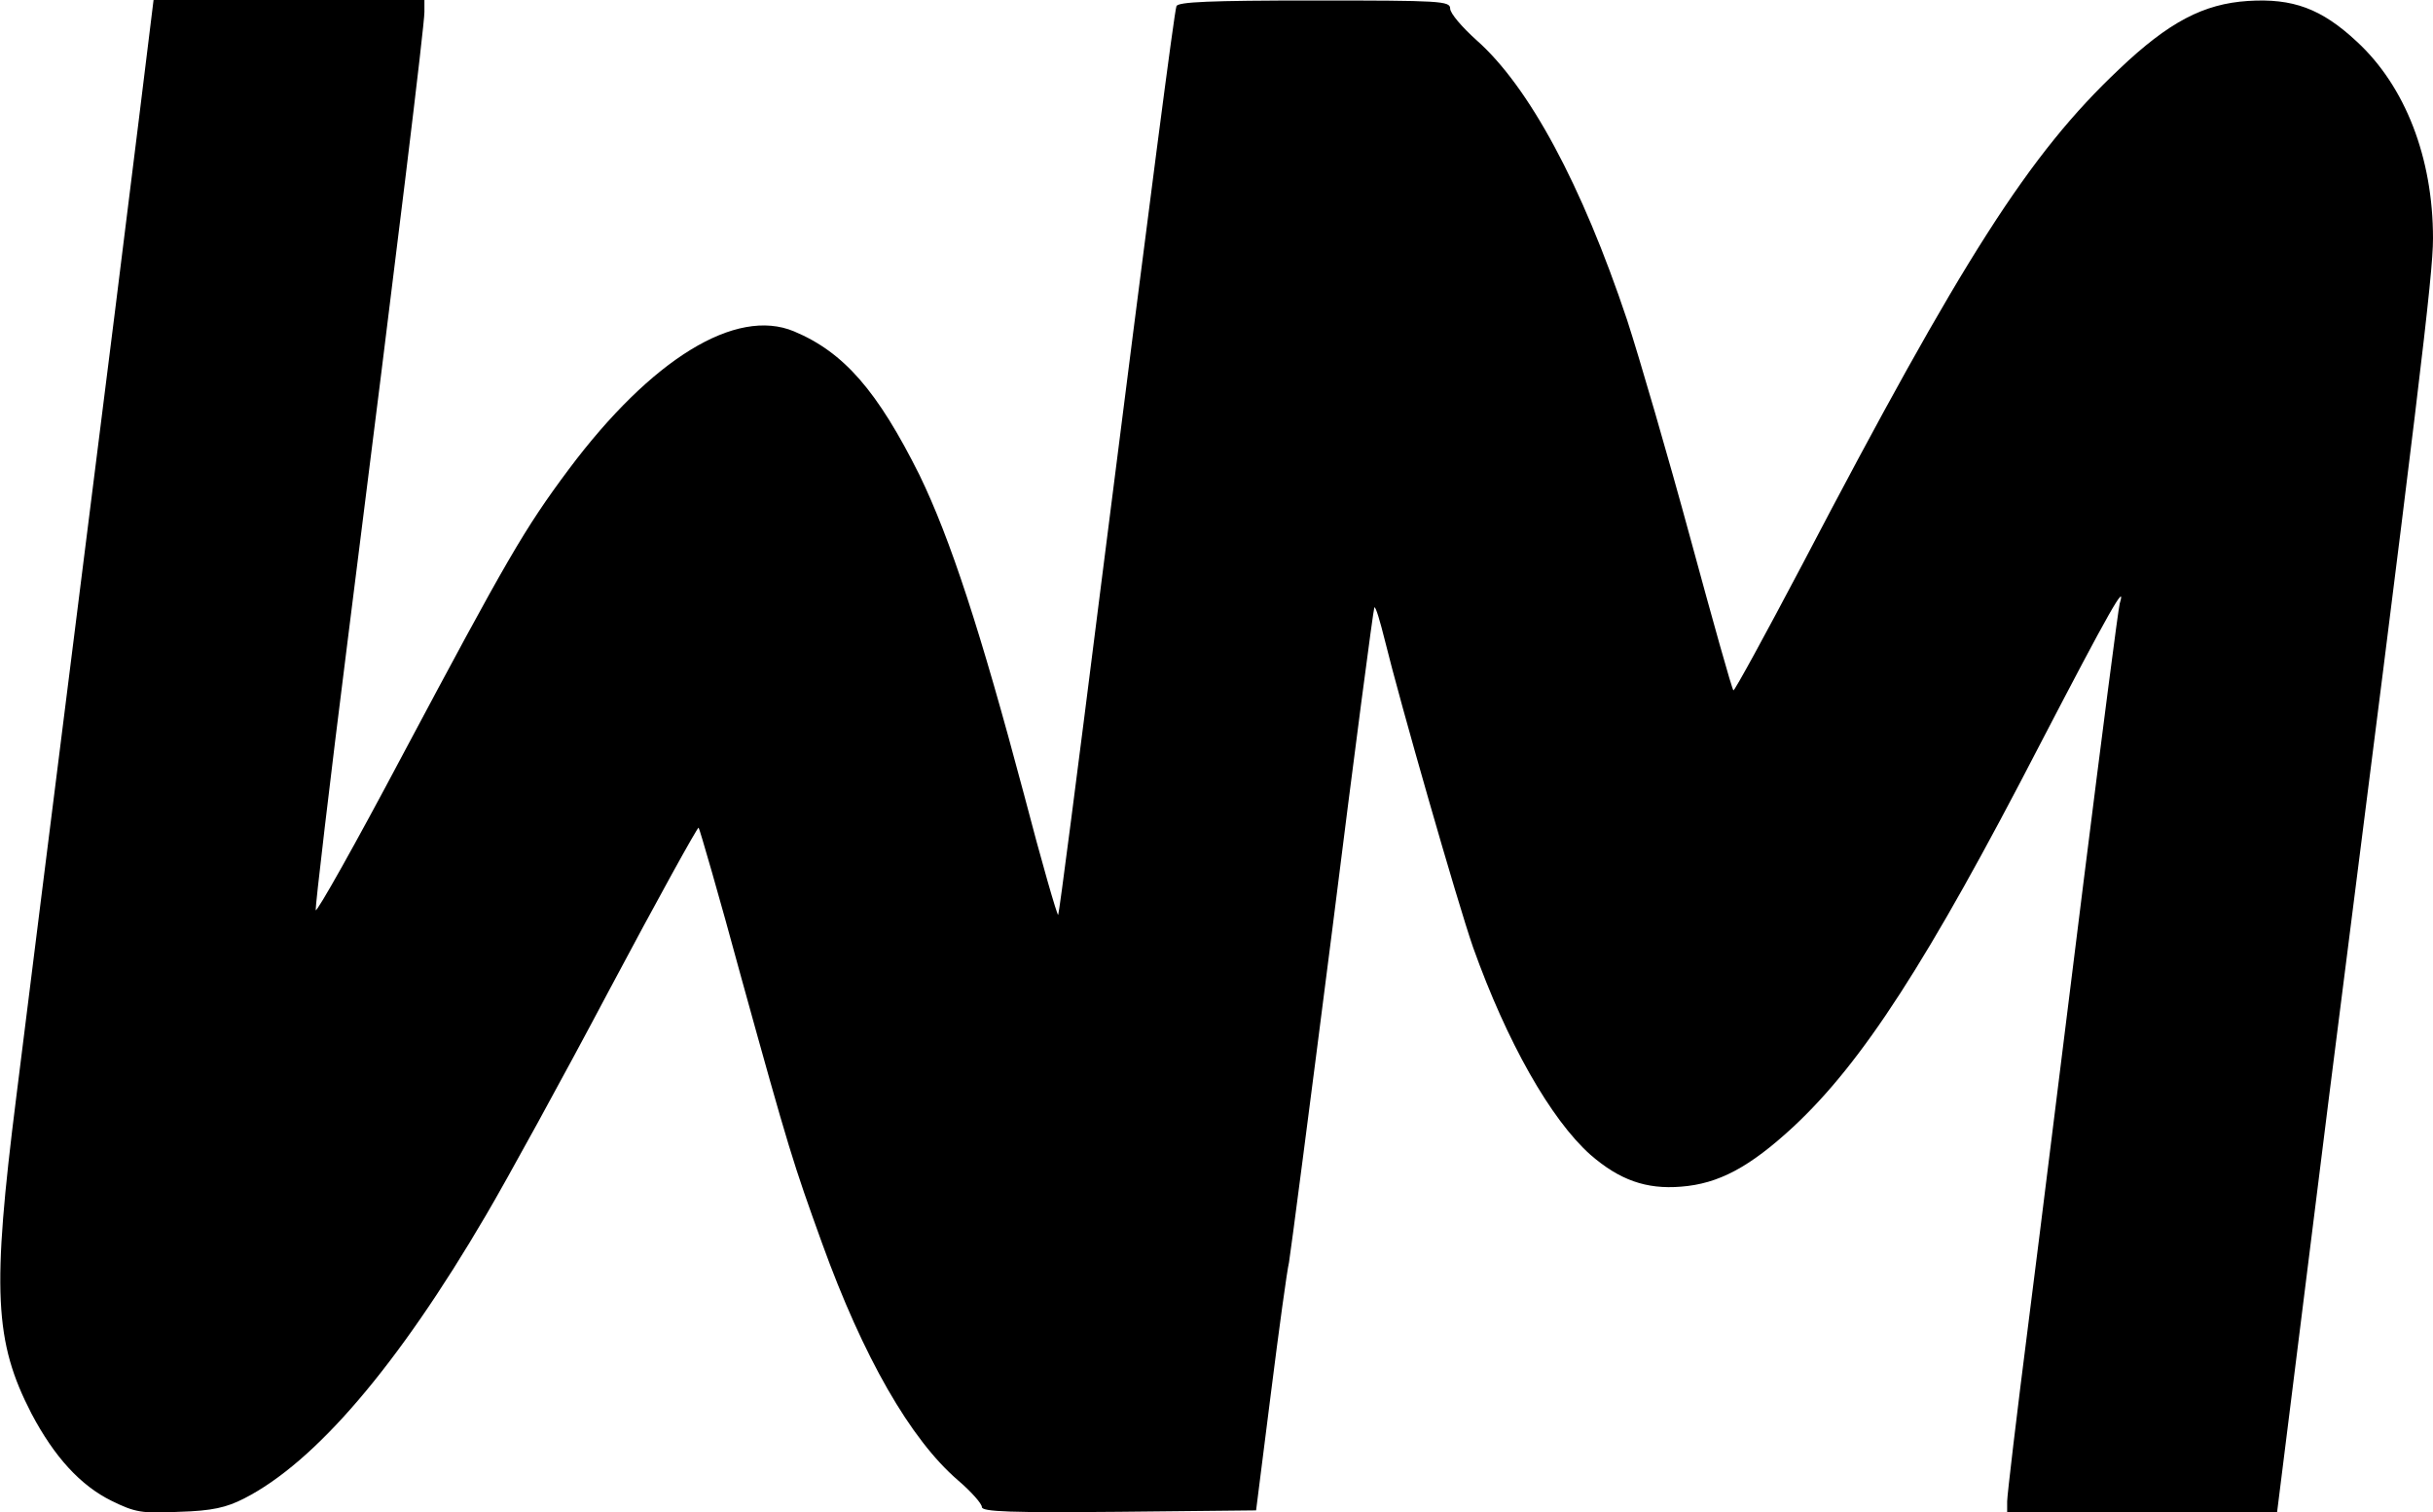
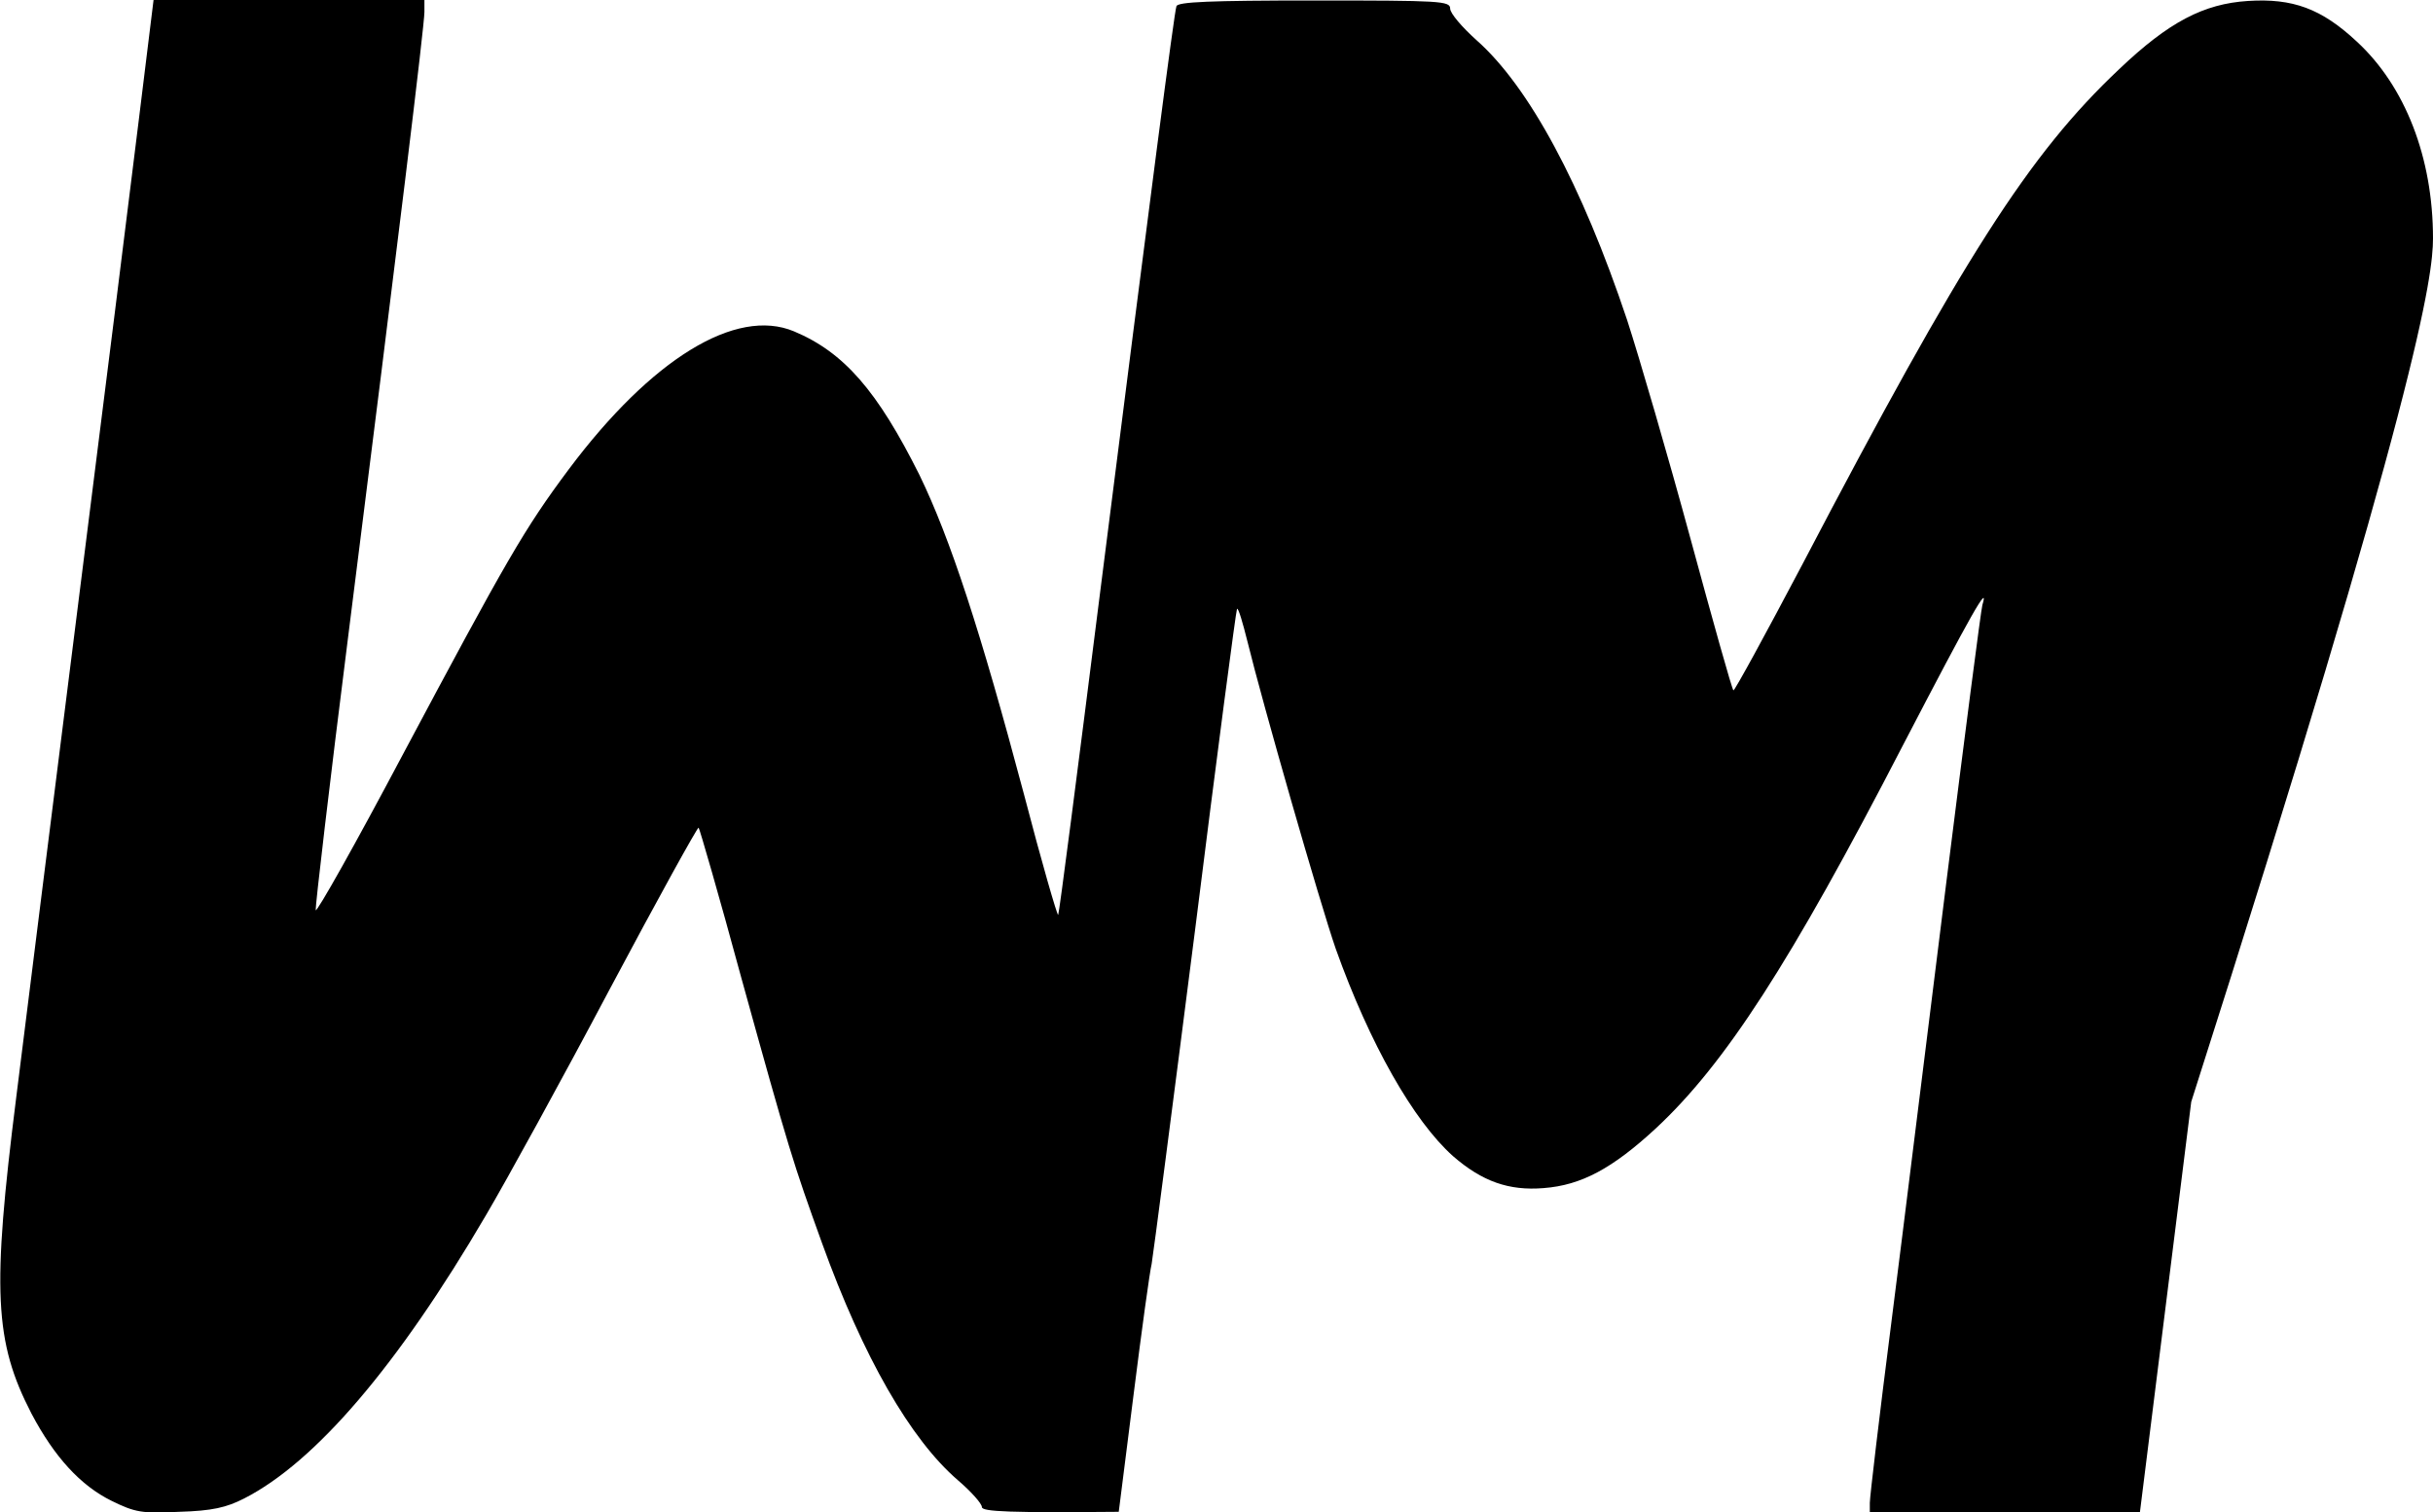
<svg xmlns="http://www.w3.org/2000/svg" version="1.1" id="Layer_1" x="0px" y="0px" viewBox="0 0 510.2 317.2" style="enable-background:new 0 0 510.2 317.2;" xml:space="preserve">
-   <path d="M29.1,25.2c-1.7,13.9-7.4,59.5-12.7,101.4s-11.1,88.5-13,103.6c-5.1,40.5-4.6,51.2,3.2,66.3c4.8,9.1,10.3,15.1,16.8,18.3  c4.9,2.4,6.3,2.7,14.2,2.3c6.9-0.2,9.9-0.9,13.6-2.8c14.9-7.6,32.2-27.8,50.7-59.4c4.3-7.3,16-28.6,26-47.5  c10-18.8,18.4-34,18.6-33.8c0.2,0.2,4.3,14.3,8.9,31.3c10.1,36.5,10.9,39,17,55.9c8.6,23.8,18.5,41.1,28.5,49.7c2.8,2.4,5,4.9,5,5.6  c0,1,6.1,1.2,28.7,1l28.8-0.3l3.1-24.5c1.7-13.5,3.4-25.9,3.8-27.5c0.3-1.7,4.4-33.1,9.1-70c4.6-36.8,8.6-67.1,8.8-67.4  c0.3-0.2,1.2,2.9,2.2,6.9c3.1,12.7,15.2,54.9,18.5,64.4c7.1,19.9,16.3,36.1,24.6,43.5c6.1,5.3,11.7,7.3,19,6.7  c7.9-0.6,14.4-4.1,23.5-12.5c14.5-13.5,28.2-34.6,51.8-80.3c14.4-27.7,18.2-34.4,16.7-29.5c-0.3,1.1-3.7,27.4-7.6,58.5  s-9,72.6-11.5,92.1s-4.5,36.5-4.5,37.7v2.3h56.6l10.8-86.4C507.3,81.6,510.2,57.7,510.2,50c0-16.9-5.8-31.9-16-41.3  c-7.4-6.9-13.4-9.1-22.8-8.5c-9.3,0.6-16.6,4.4-27,14.3c-18.9,17.8-32.8,39.6-66.4,103.8c-7.8,14.8-14.3,26.7-14.5,26.5  c-0.3-0.2-4.3-14.5-9-31.8c-4.7-17.3-10.7-37.9-13.3-45.9c-9.5-28.4-20.6-49-31.6-58.7c-3-2.7-5.5-5.6-5.5-6.6c0-1.6-2-1.7-28.5-1.7  c-22,0-28.6,0.3-28.9,1.2c-0.5,1.6-5.2,37.7-16.1,123.7c-4.6,36.5-8.5,66.7-8.7,66.9s-3.5-11.2-7.2-25.4  c-9.1-34.2-15.4-53.5-21.9-66.9C184,82,177,73.9,166.5,69.5c-12.2-5.1-29.9,5.8-47.2,28.9c-9.4,12.6-13,18.9-34.9,60  c-9.8,18.5-18,33.1-18.2,32.5c-0.1-0.7,2.9-26.5,6.8-57.3c10.6-83.9,16-128.3,16-131.1V0H32.2L29.1,25.2z" />
+   <path d="M29.1,25.2c-1.7,13.9-7.4,59.5-12.7,101.4s-11.1,88.5-13,103.6c-5.1,40.5-4.6,51.2,3.2,66.3c4.8,9.1,10.3,15.1,16.8,18.3  c4.9,2.4,6.3,2.7,14.2,2.3c6.9-0.2,9.9-0.9,13.6-2.8c14.9-7.6,32.2-27.8,50.7-59.4c4.3-7.3,16-28.6,26-47.5  c10-18.8,18.4-34,18.6-33.8c0.2,0.2,4.3,14.3,8.9,31.3c10.1,36.5,10.9,39,17,55.9c8.6,23.8,18.5,41.1,28.5,49.7c2.8,2.4,5,4.9,5,5.6  c0,1,6.1,1.2,28.7,1l3.1-24.5c1.7-13.5,3.4-25.9,3.8-27.5c0.3-1.7,4.4-33.1,9.1-70c4.6-36.8,8.6-67.1,8.8-67.4  c0.3-0.2,1.2,2.9,2.2,6.9c3.1,12.7,15.2,54.9,18.5,64.4c7.1,19.9,16.3,36.1,24.6,43.5c6.1,5.3,11.7,7.3,19,6.7  c7.9-0.6,14.4-4.1,23.5-12.5c14.5-13.5,28.2-34.6,51.8-80.3c14.4-27.7,18.2-34.4,16.7-29.5c-0.3,1.1-3.7,27.4-7.6,58.5  s-9,72.6-11.5,92.1s-4.5,36.5-4.5,37.7v2.3h56.6l10.8-86.4C507.3,81.6,510.2,57.7,510.2,50c0-16.9-5.8-31.9-16-41.3  c-7.4-6.9-13.4-9.1-22.8-8.5c-9.3,0.6-16.6,4.4-27,14.3c-18.9,17.8-32.8,39.6-66.4,103.8c-7.8,14.8-14.3,26.7-14.5,26.5  c-0.3-0.2-4.3-14.5-9-31.8c-4.7-17.3-10.7-37.9-13.3-45.9c-9.5-28.4-20.6-49-31.6-58.7c-3-2.7-5.5-5.6-5.5-6.6c0-1.6-2-1.7-28.5-1.7  c-22,0-28.6,0.3-28.9,1.2c-0.5,1.6-5.2,37.7-16.1,123.7c-4.6,36.5-8.5,66.7-8.7,66.9s-3.5-11.2-7.2-25.4  c-9.1-34.2-15.4-53.5-21.9-66.9C184,82,177,73.9,166.5,69.5c-12.2-5.1-29.9,5.8-47.2,28.9c-9.4,12.6-13,18.9-34.9,60  c-9.8,18.5-18,33.1-18.2,32.5c-0.1-0.7,2.9-26.5,6.8-57.3c10.6-83.9,16-128.3,16-131.1V0H32.2L29.1,25.2z" />
</svg>